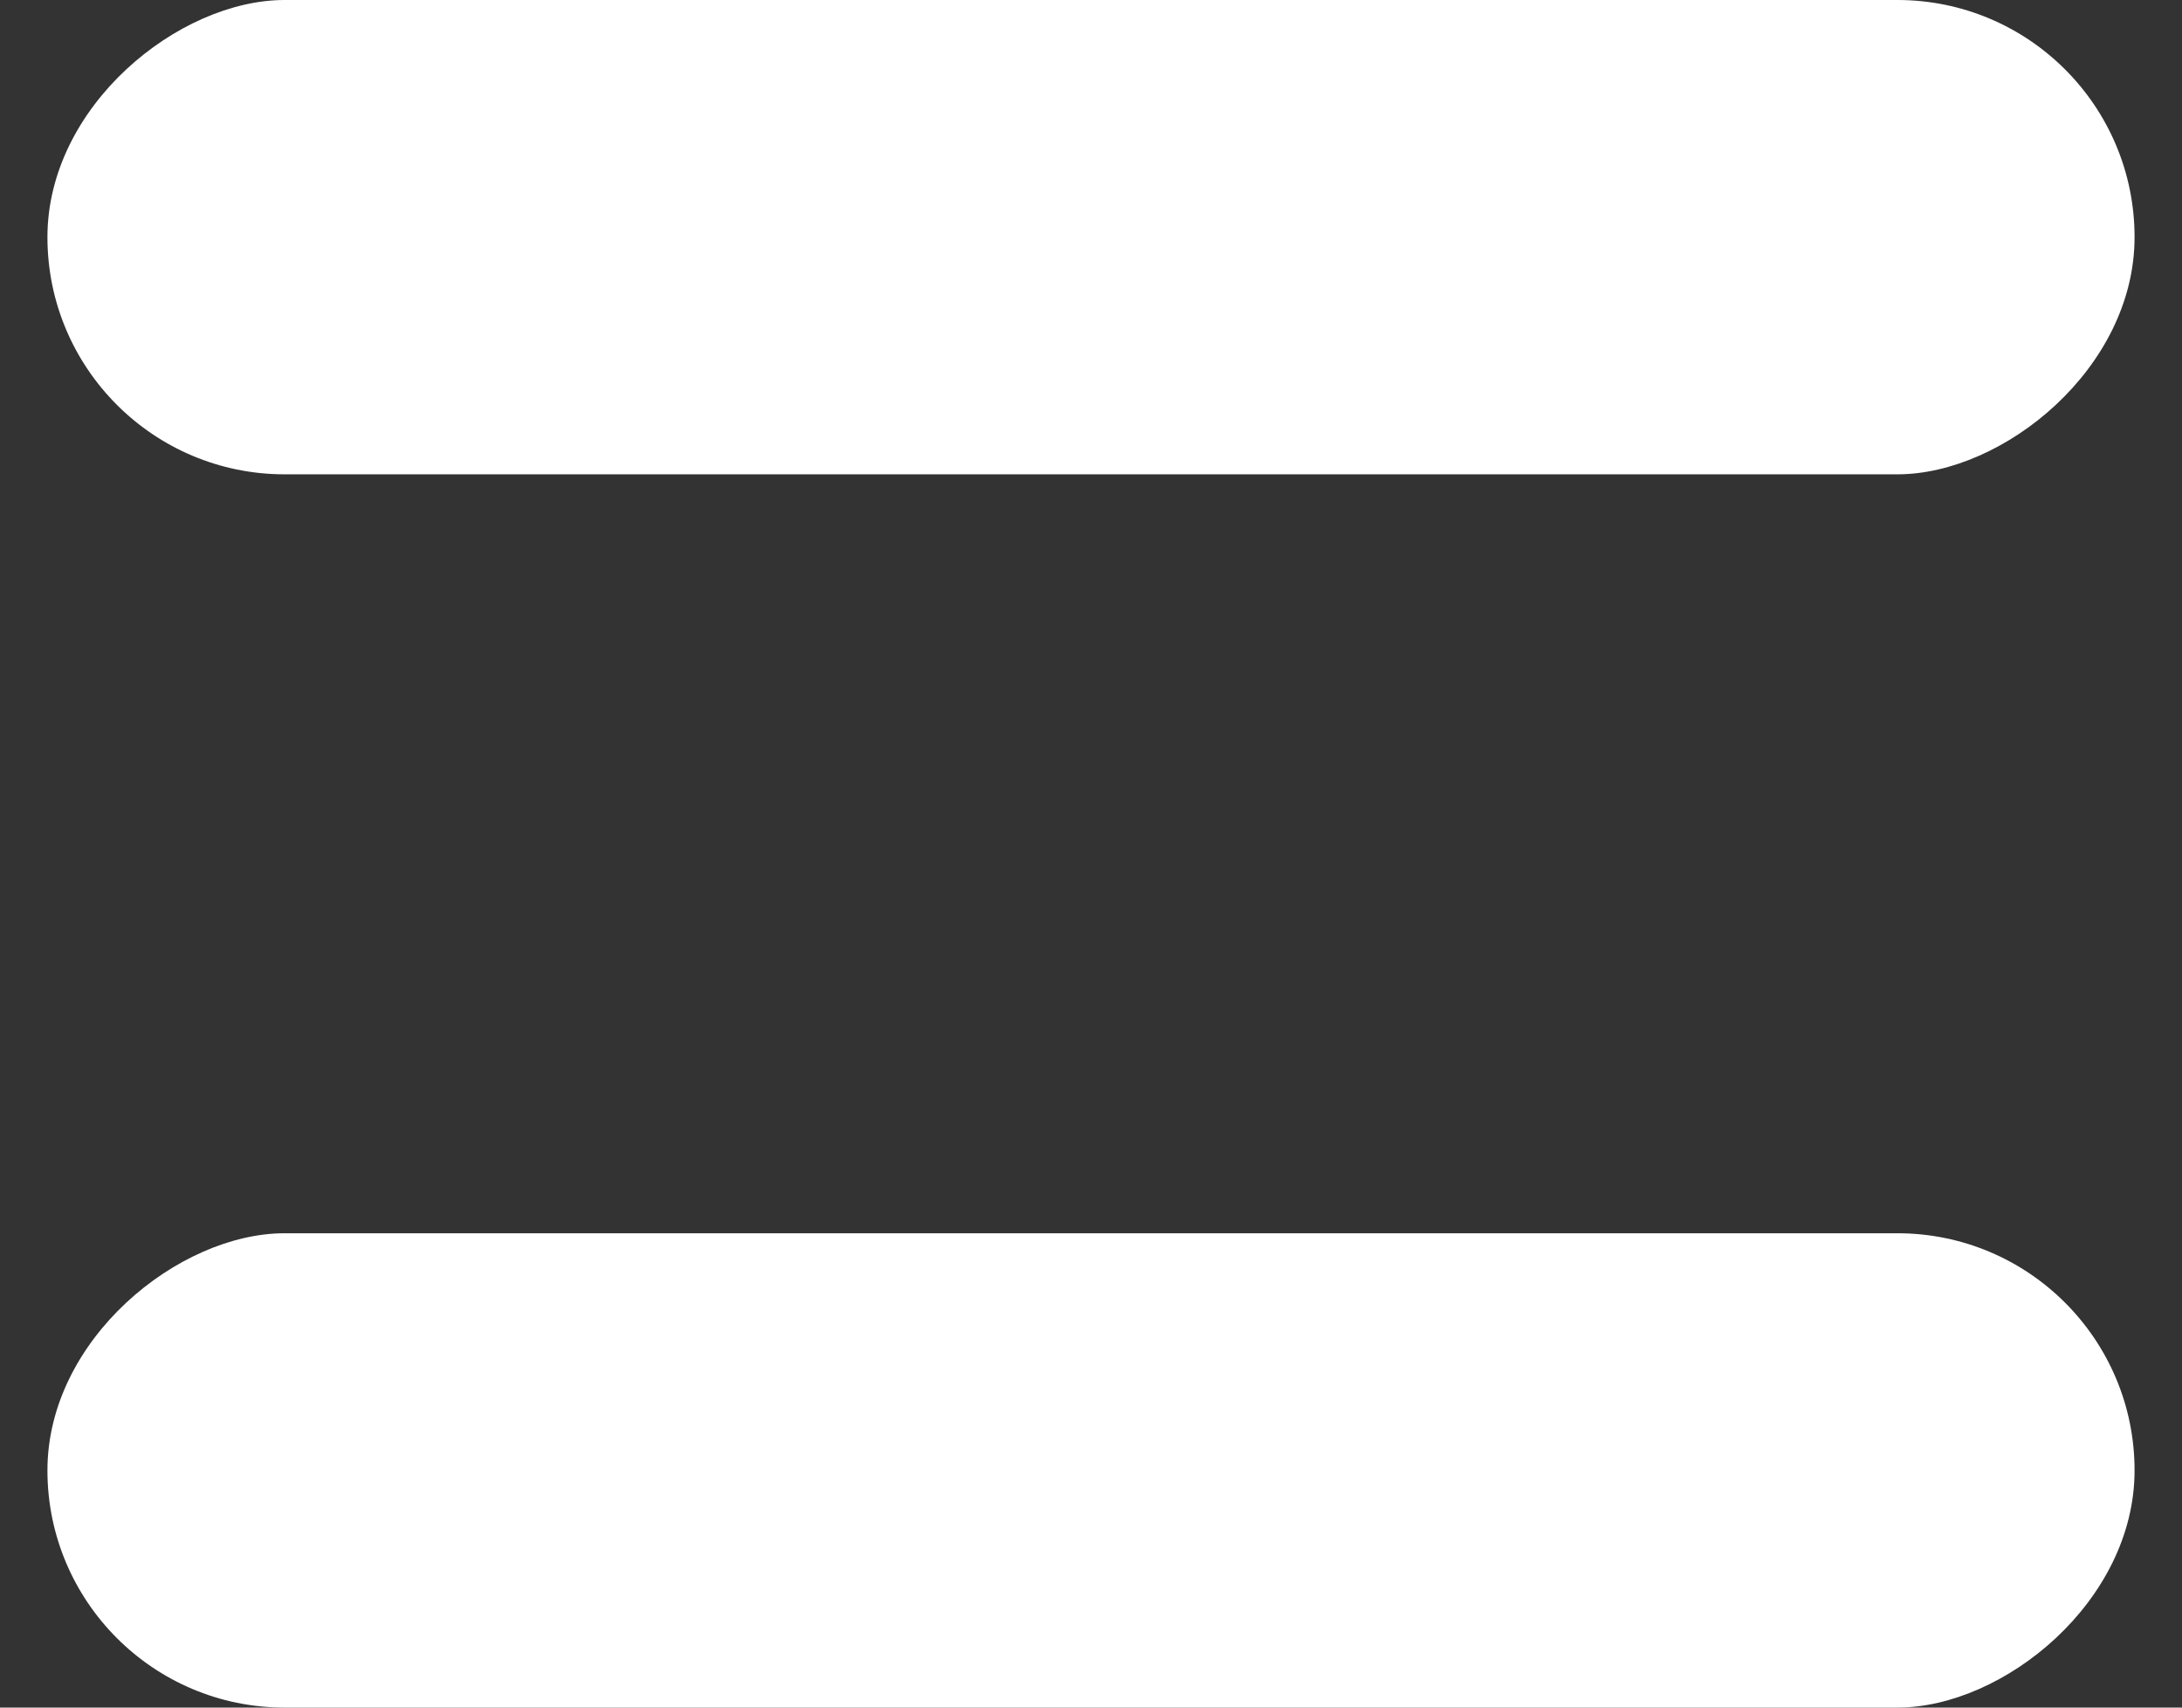
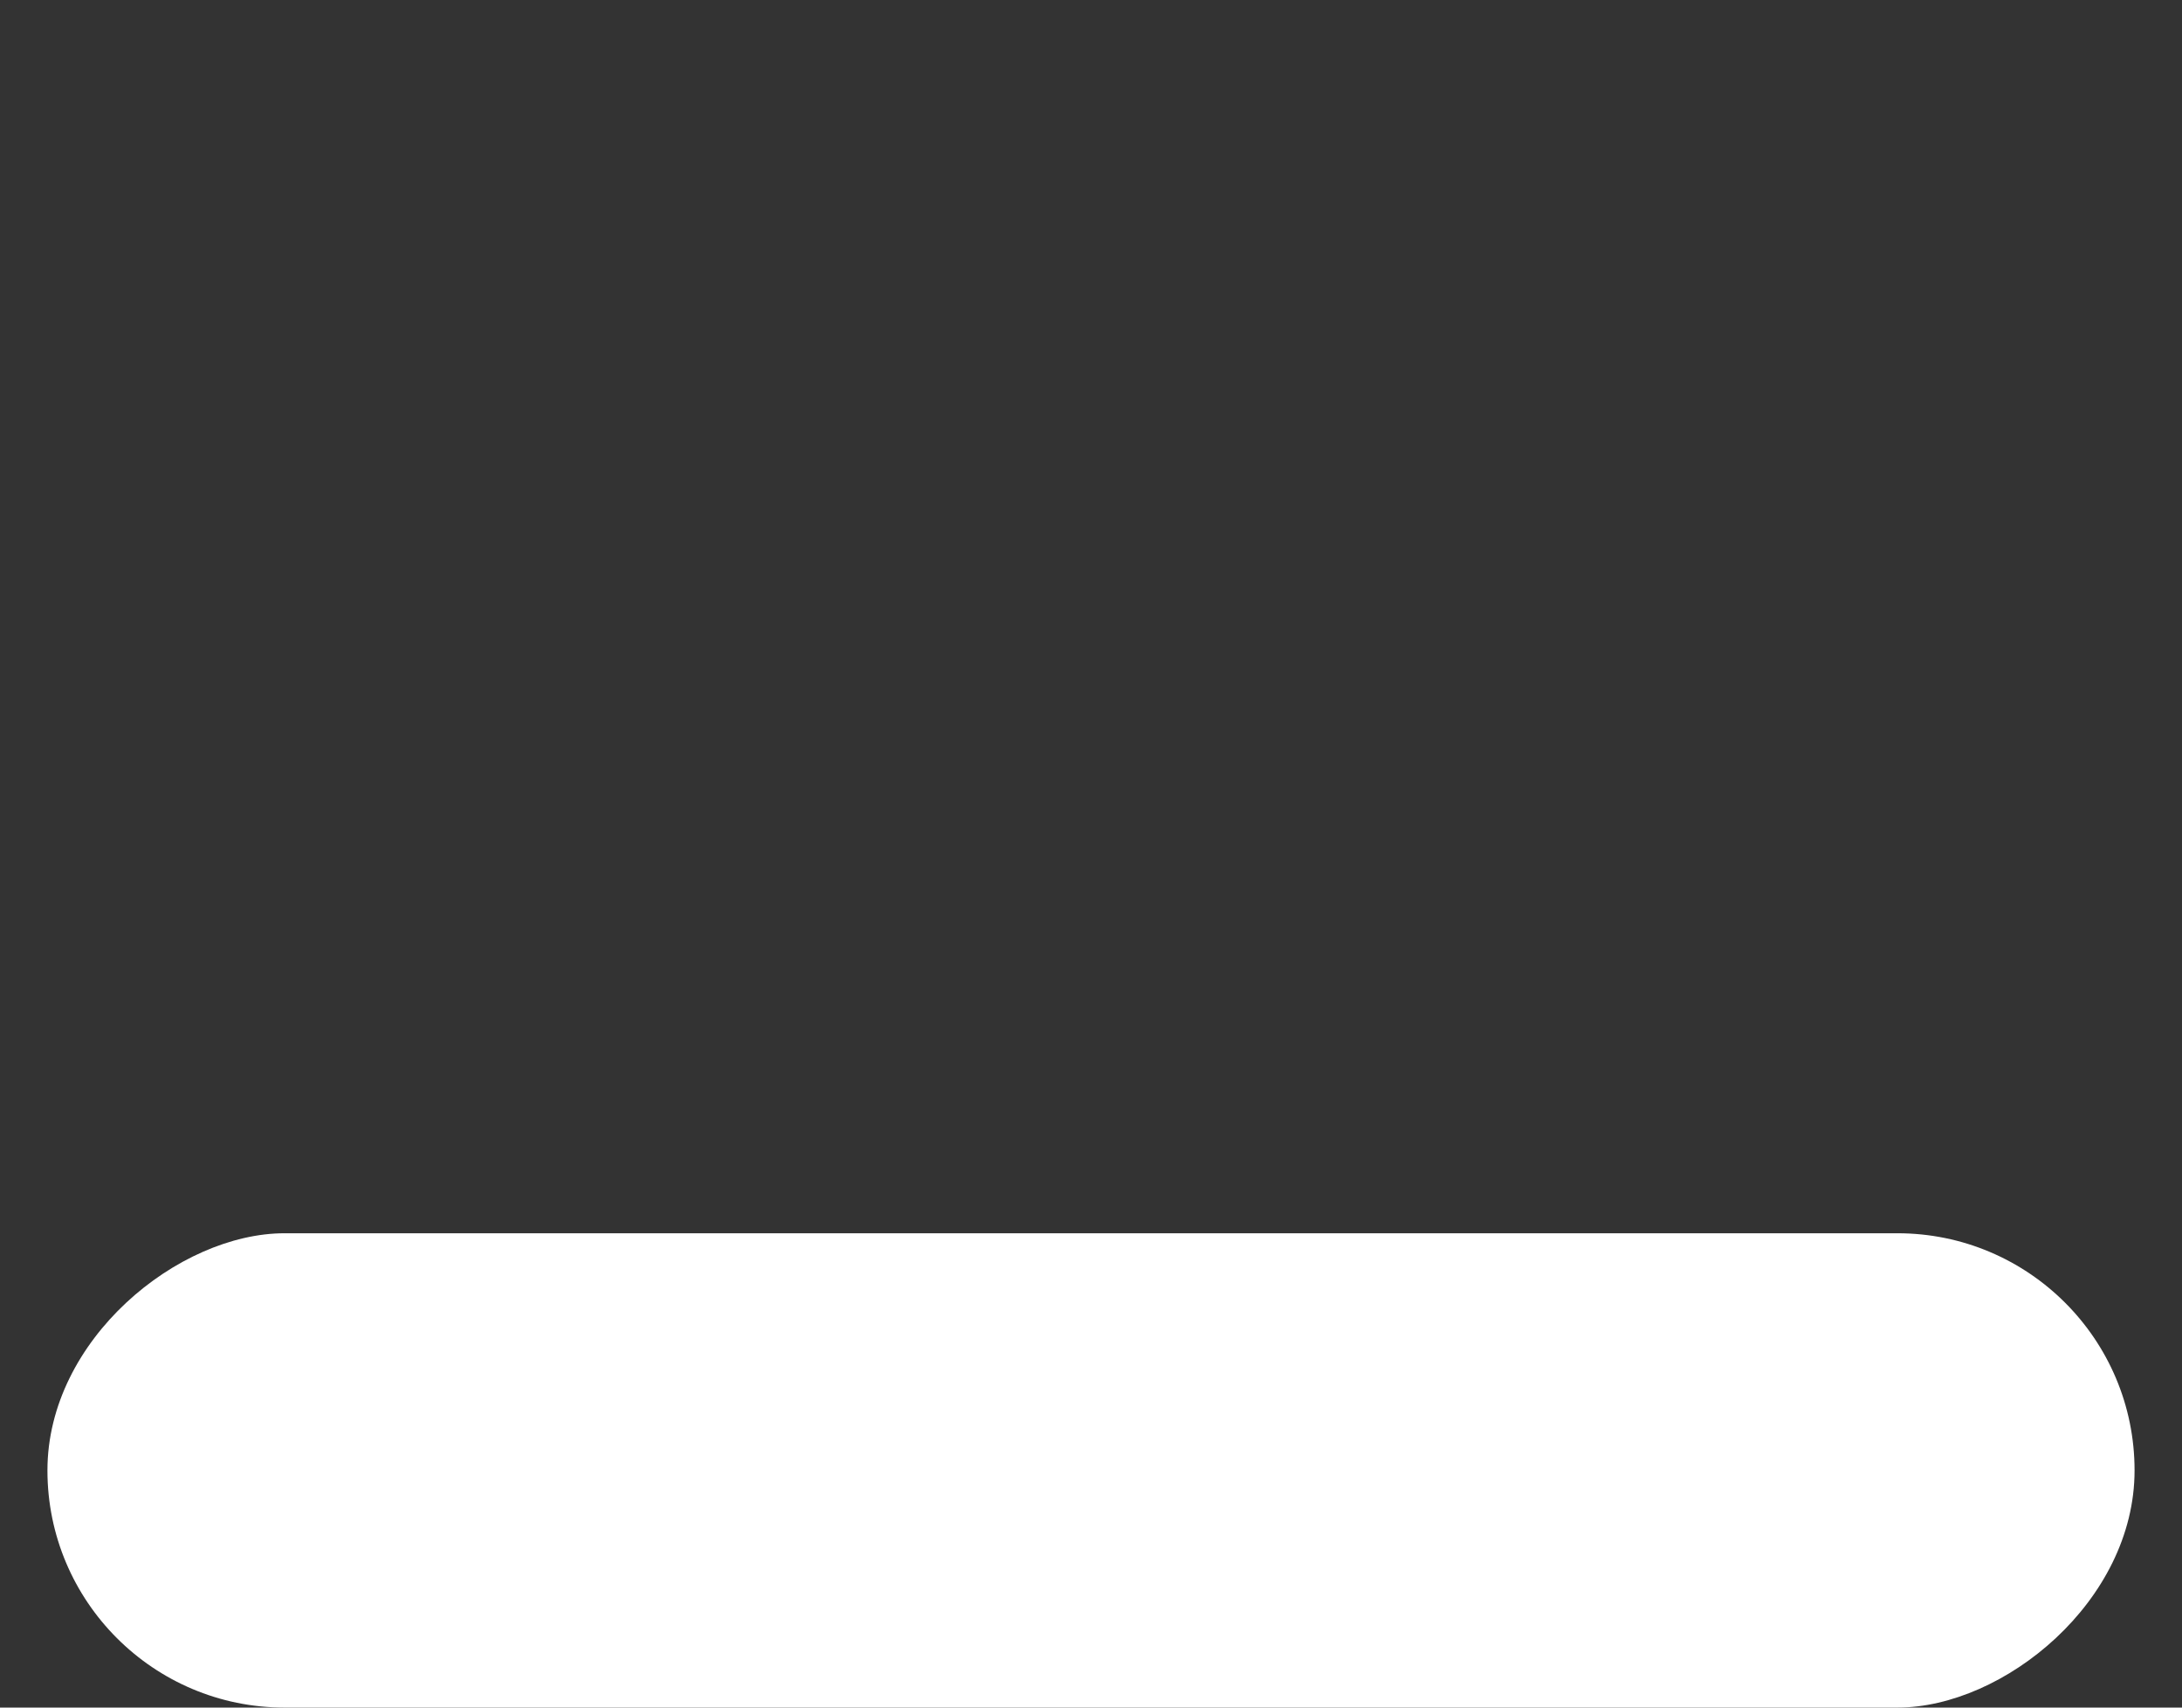
<svg xmlns="http://www.w3.org/2000/svg" width="23" height="18" viewBox="0 0 23 18" fill="none">
  <rect x="0" y="0" width="23" height="18" fill="#333333" stroke="none" />
-   <rect x="22.5" width="5" height="22" rx="2.5" transform="rotate(90 22.5 0)" fill="white" />
  <rect x="22.5" y="13" width="5" height="22" rx="2.5" transform="rotate(90 22.5 13)" fill="white" />
</svg>